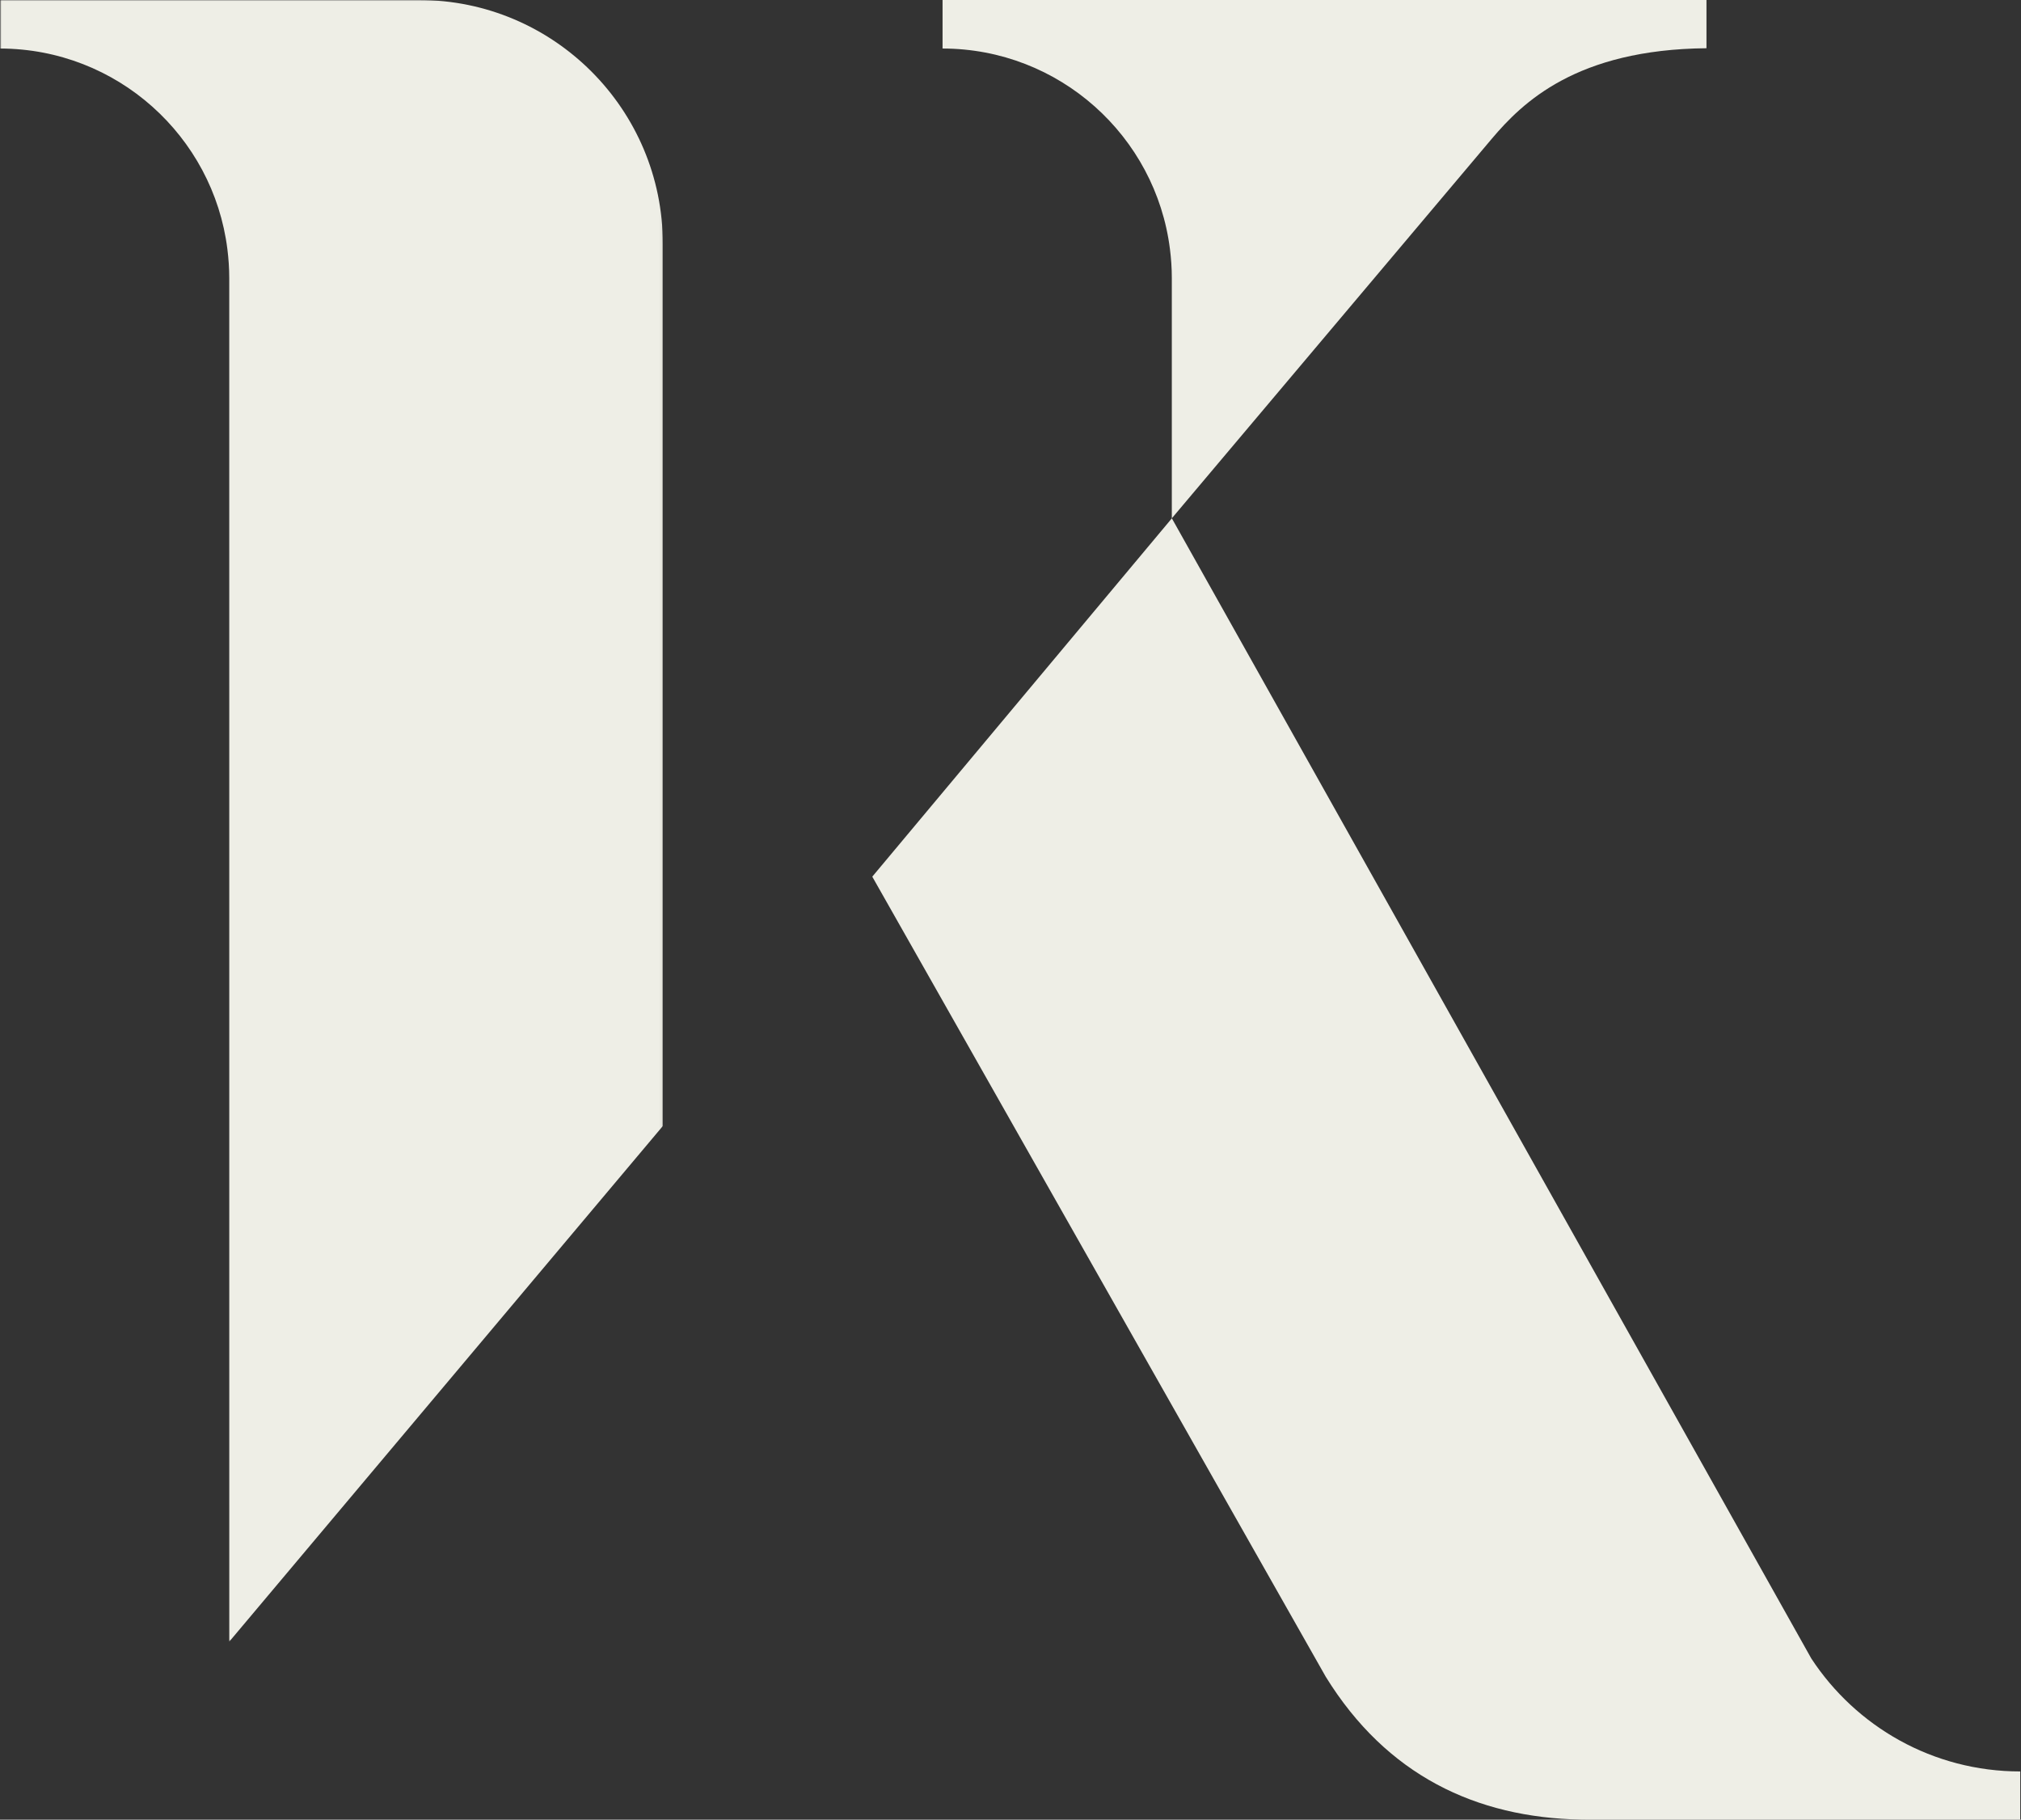
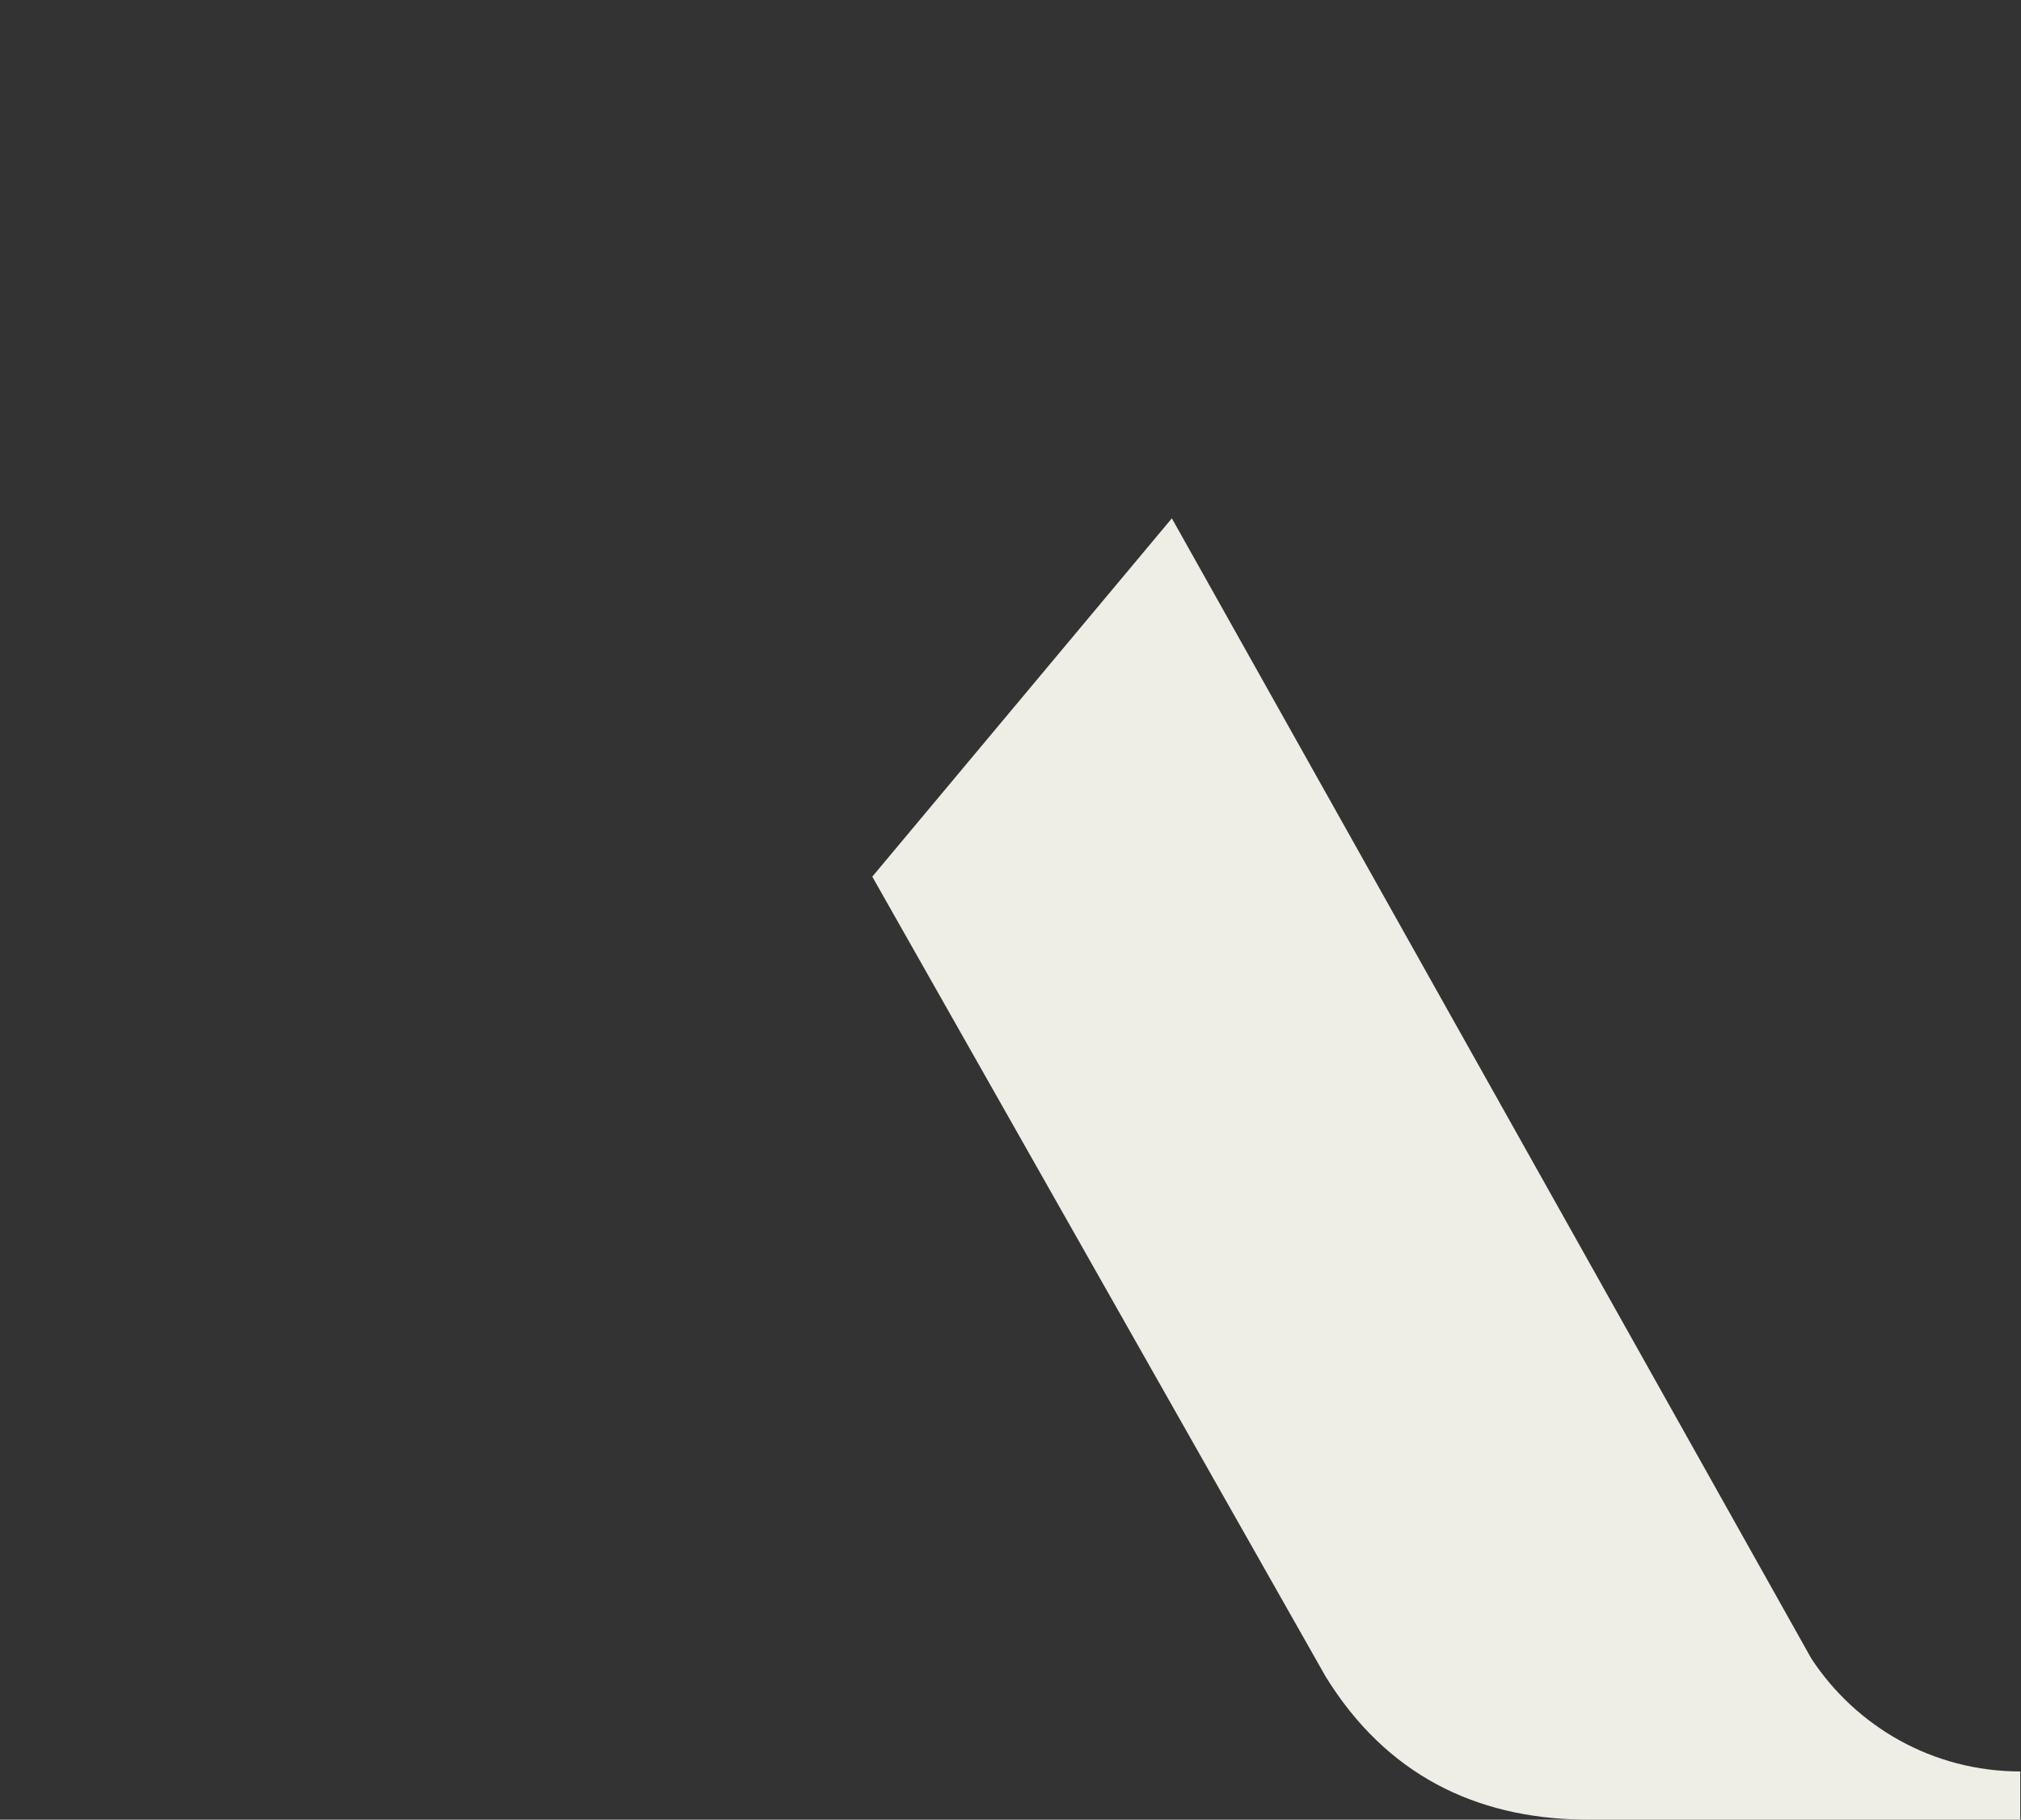
<svg xmlns="http://www.w3.org/2000/svg" xmlns:xlink="http://www.w3.org/1999/xlink" width="802px" height="722px" viewBox="0 0 802 722" version="1.1">
  <rect x="0" y="0" width="802" height="722" fill="#333333" stroke="none" />
  <title>K Symbol</title>
  <defs>
-     <polygon id="path-1" points="0 0 262.939 0 262.939 651.35 0 651.35" />
-   </defs>
+     </defs>
  <g id="KIRSTEN-" stroke="none" stroke-width="1" fill="none" fill-rule="evenodd">
    <g id="HOME---DESKTOP" transform="translate(-635, -8341)">
      <g id="CONTACT" transform="translate(0.5, 7922)">
        <g id="K-Symbol" transform="translate(634.601, 419)">
          <path d="M718.687,658.037 L627.284,495.09 L464.928,205.656 L346.048,347.831 L526.008,665.296 C550.149,704.378 585.61,721.157 627.284,721.961 C628.335,721.982 629.388,722 630.449,722 L645.995,722 L801.599,722 L801.599,702.856 C766.911,702.856 736.386,685.029 718.687,658.037" id="Fill-1" fill="#EEEEE6" />
-           <path d="M464.173,98.82 C464.645,102.569 464.915,106.38 464.915,110.255 L464.915,205.648 L554.989,98.82 L591.919,55.022 C604.012,40.739 625.411,19.615 677.085,19.138 L677.085,0.001 L373.935,0.001 L373.935,19.252 C420.276,19.304 458.538,53.994 464.173,98.82" id="Fill-3" fill="#EEEEE6" />
          <g id="Group-7" transform="translate(-0, 0)">
            <mask id="mask-2" fill="white">
              <use xlink:href="#path-1" />
            </mask>
            <g id="Clip-6" />
-             <path d="M166.123,0 L-0,0 L-0,19.256 C46.289,19.362 84.5,54.03 90.129,98.819 C90.598,102.568 90.871,106.379 90.871,110.254 L90.884,651.35 L262.939,446.767 L262.939,98.819 L262.939,96.817 C262.939,43.347 219.592,0 166.123,0" id="Fill-5" fill="#EEEEE6" mask="url(#mask-2)" />
          </g>
        </g>
      </g>
    </g>
  </g>
</svg>